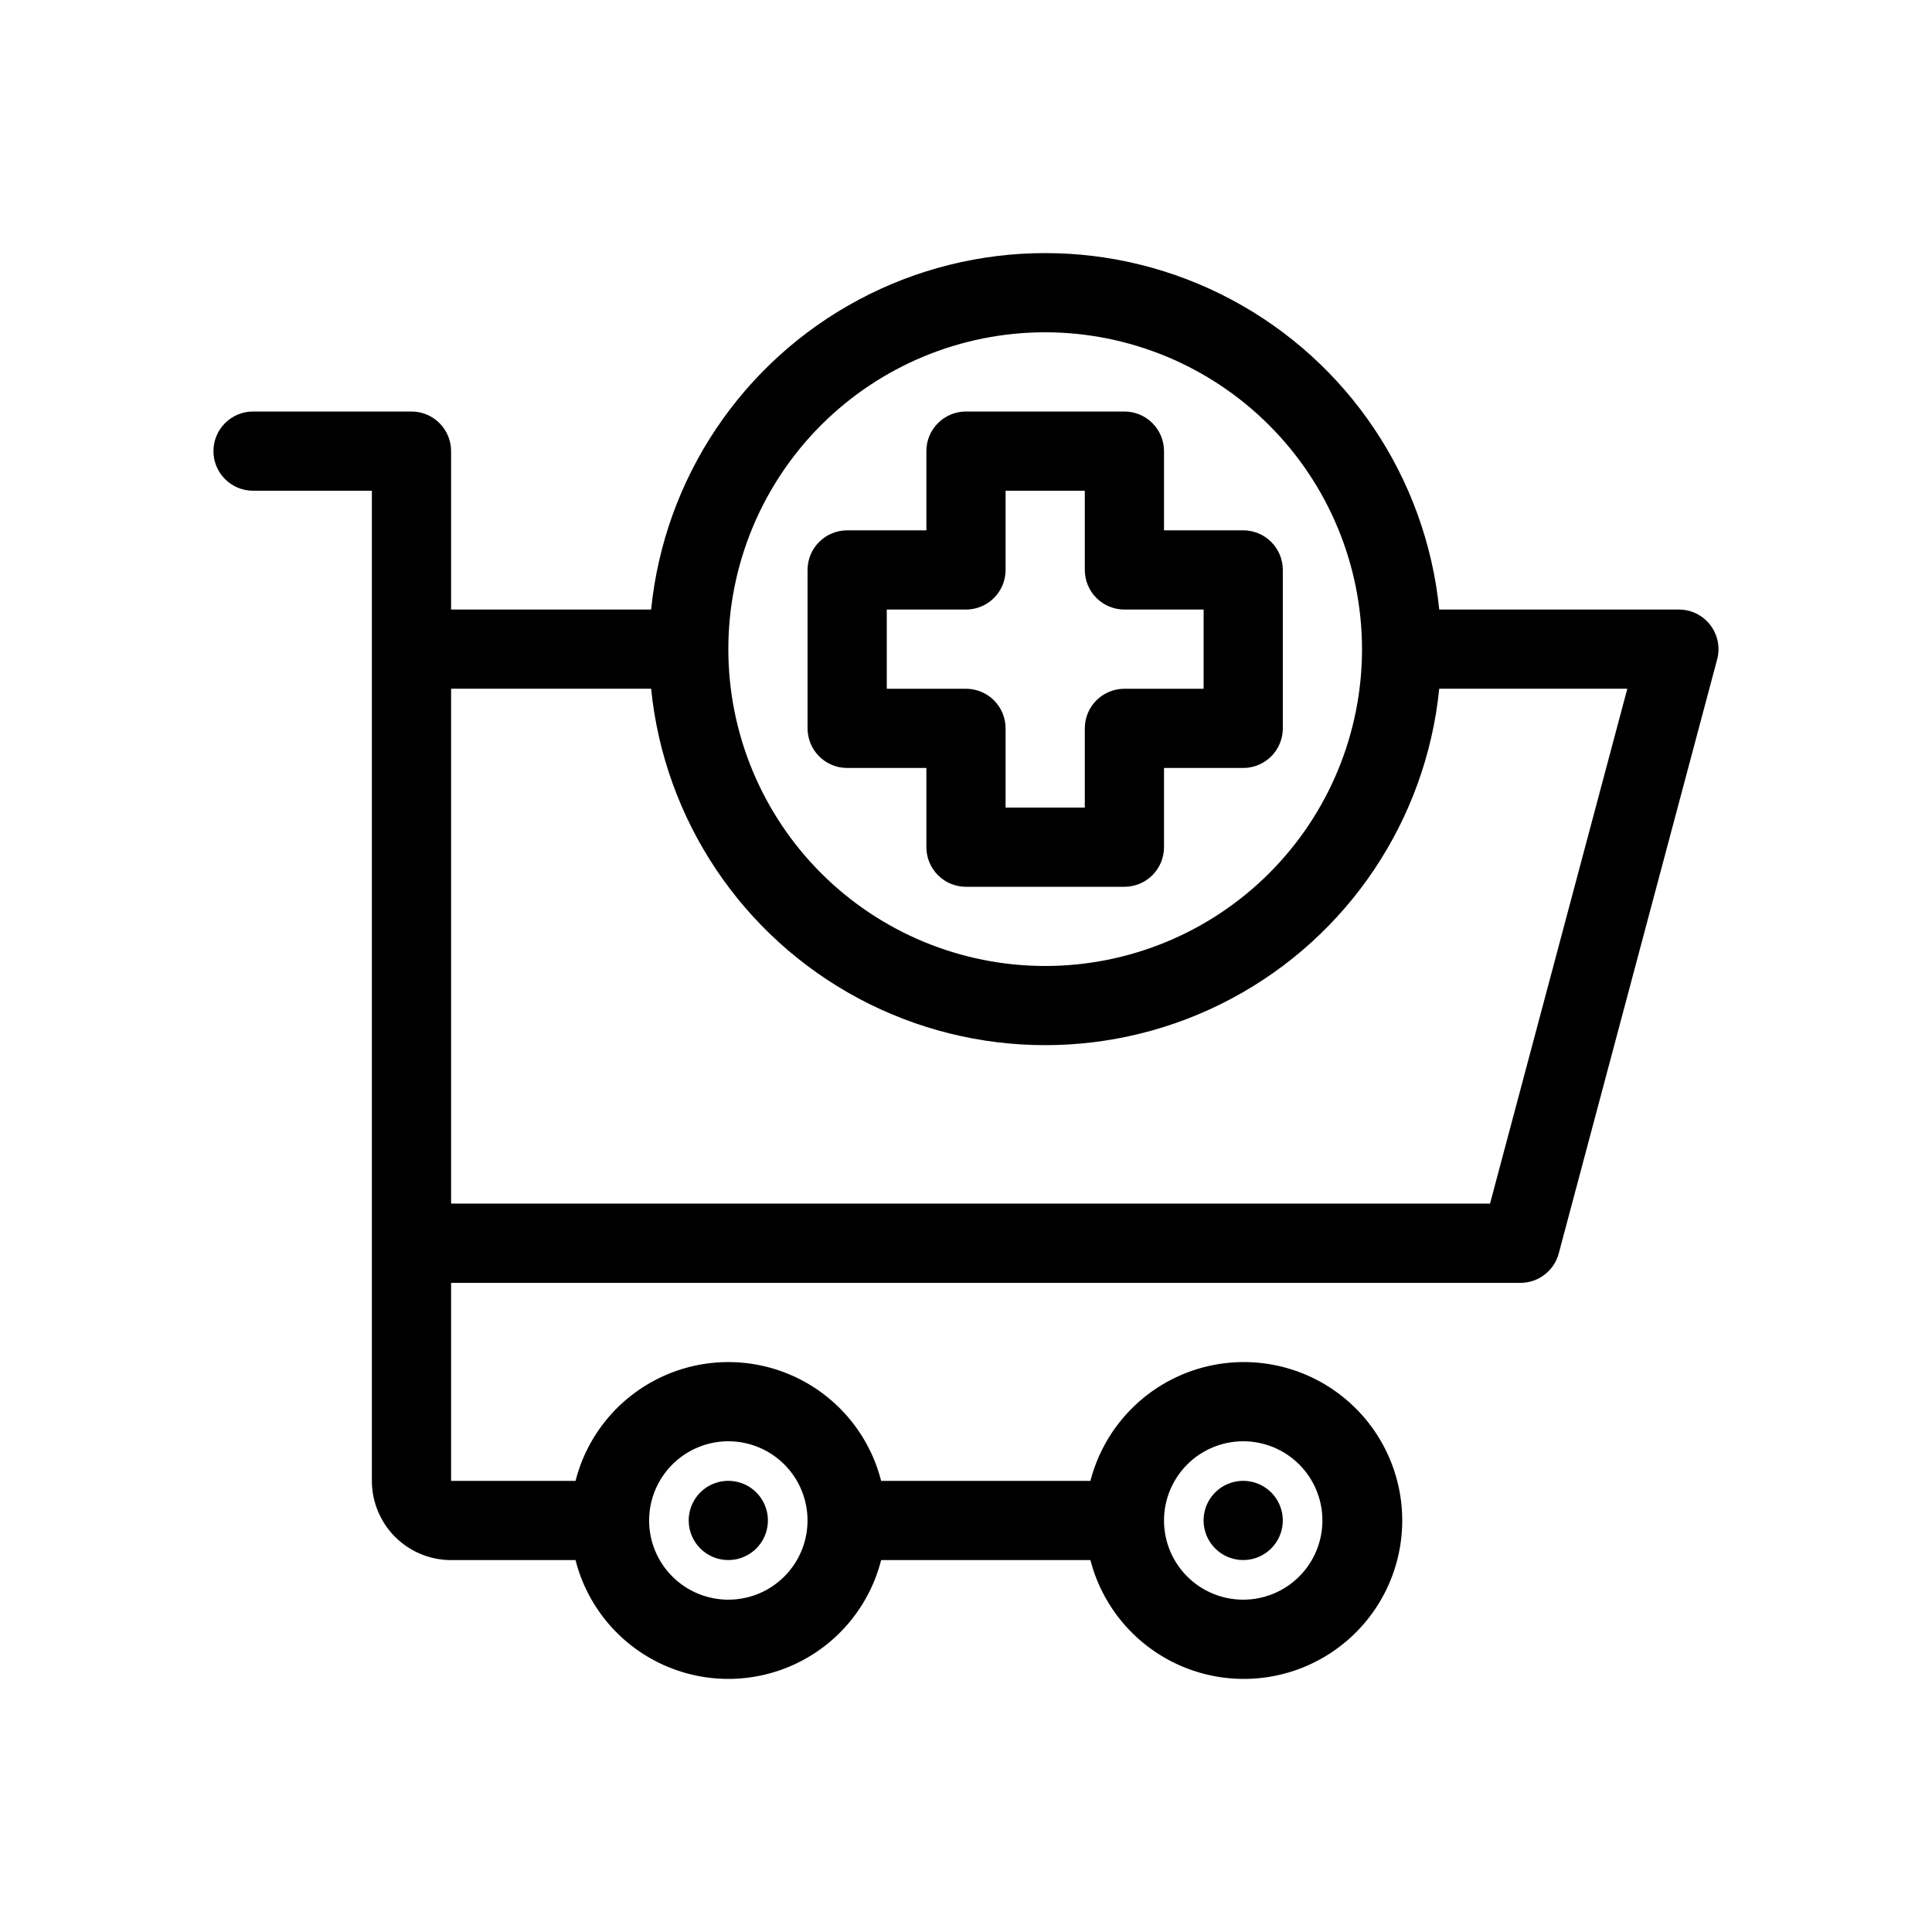
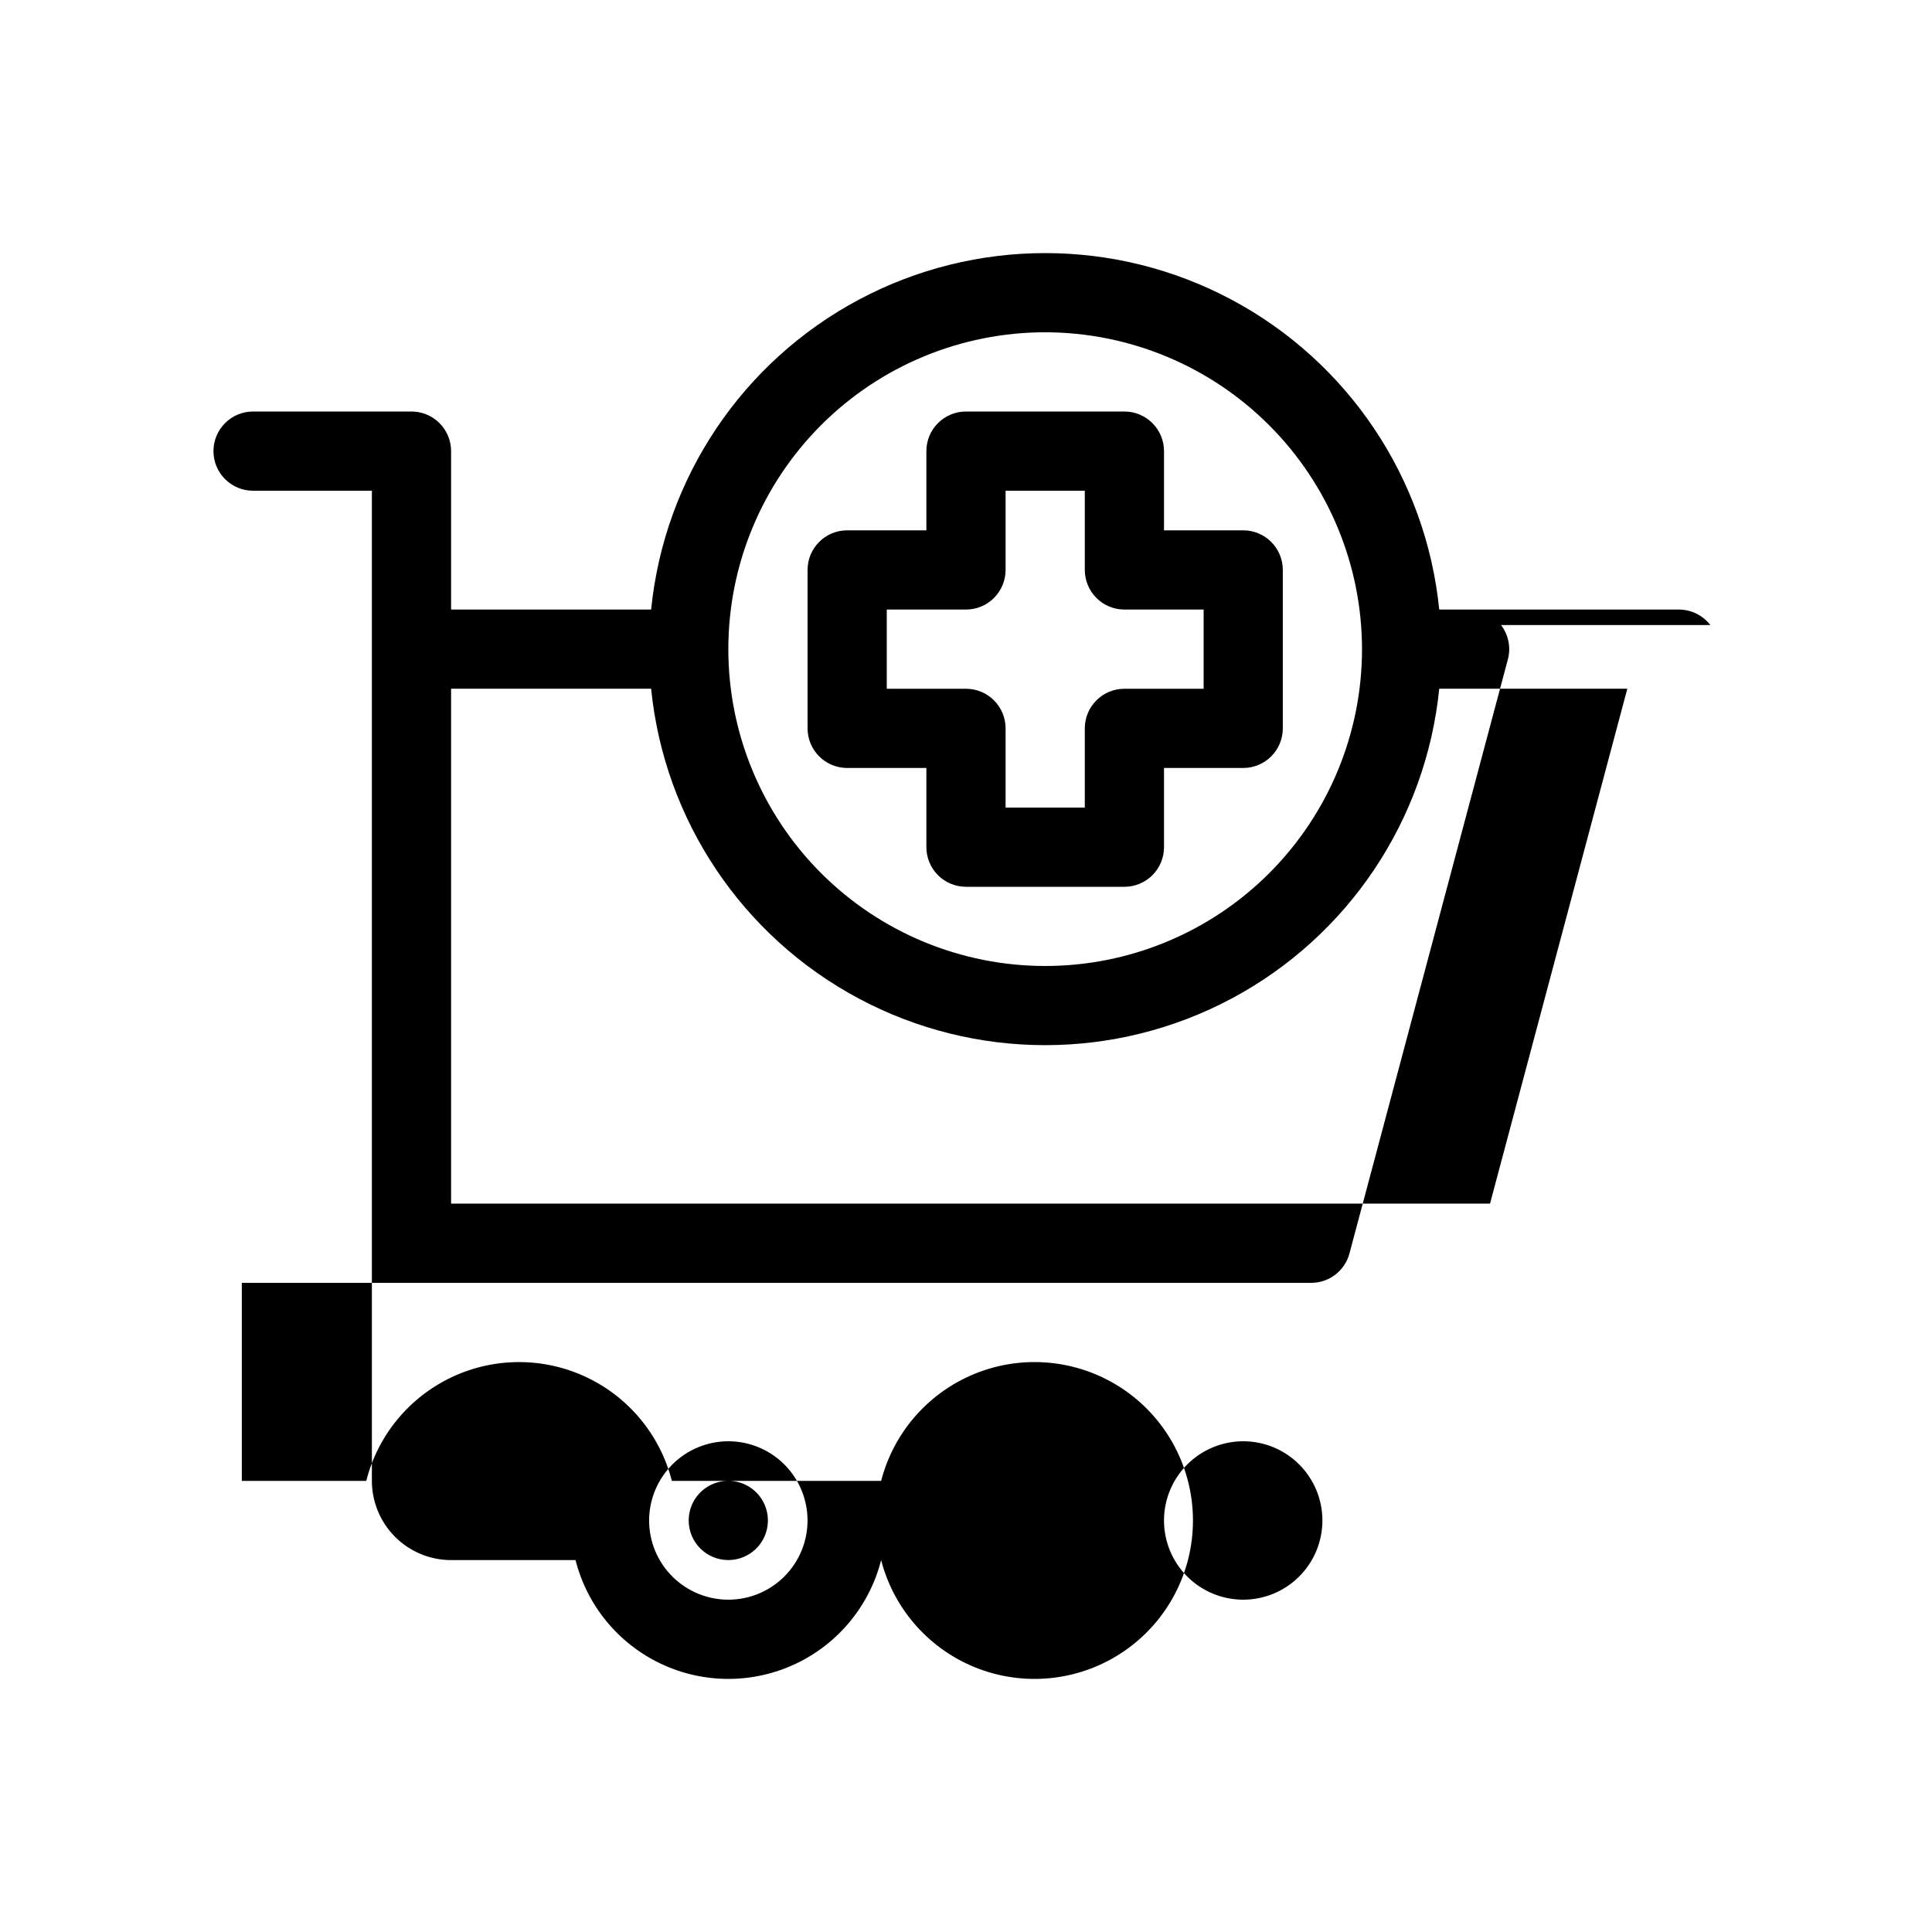
<svg xmlns="http://www.w3.org/2000/svg" fill="#000000" width="800px" height="800px" version="1.1" viewBox="144 144 512 512">
-   <path d="m389.5 347.52v20.992c0 2.781 1.105 5.453 3.074 7.422s4.637 3.074 7.422 3.074h41.984c2.781 0 5.453-1.105 7.422-3.074 1.965-1.969 3.074-4.641 3.074-7.422v-20.992h20.992c2.781 0 5.453-1.105 7.418-3.074 1.969-1.969 3.074-4.641 3.074-7.422v-41.984c0-2.785-1.105-5.453-3.074-7.422-1.965-1.969-4.637-3.074-7.418-3.074h-20.992v-20.992c0-2.785-1.109-5.453-3.074-7.422-1.969-1.969-4.641-3.074-7.422-3.074h-41.984c-5.797 0-10.496 4.699-10.496 10.496v20.992h-20.992c-5.797 0-10.496 4.699-10.496 10.496v41.984c0 2.781 1.105 5.453 3.074 7.422s4.637 3.074 7.422 3.074zm-10.496-41.984h20.992c2.781 0 5.453-1.105 7.422-3.074s3.074-4.641 3.074-7.422v-20.992h20.992v20.992c0 2.781 1.105 5.453 3.074 7.422 1.965 1.969 4.637 3.074 7.422 3.074h20.992v20.992h-20.992c-5.797 0-10.496 4.699-10.496 10.496v20.992h-20.992v-20.992c0-2.785-1.105-5.453-3.074-7.422s-4.641-3.074-7.422-3.074h-20.992zm218.24 4.102v-0.004c-1.988-2.582-5.062-4.098-8.324-4.098h-63.508c-3.496-34.832-24.129-65.625-55.012-82.105-30.883-16.48-67.949-16.48-98.832 0-30.883 16.48-51.516 47.273-55.012 82.105h-53.012v-41.984c0-2.785-1.105-5.453-3.074-7.422s-4.641-3.074-7.422-3.074h-41.984c-5.797 0-10.496 4.699-10.496 10.496s4.699 10.496 10.496 10.496h31.488v262.4c0.004 5.566 2.219 10.902 6.152 14.84 3.938 3.934 9.273 6.148 14.84 6.152h32.98-0.004c3.074 12.094 11.391 22.176 22.676 27.496 11.281 5.32 24.355 5.32 35.637 0 11.285-5.32 19.602-15.402 22.676-27.496h55.461c3.438 13.309 13.168 24.09 26.051 28.871 12.887 4.777 27.297 2.945 38.578-4.902s18.008-20.719 18.008-34.465c0-13.742-6.727-26.613-18.008-34.461-11.281-7.852-25.691-9.68-38.578-4.902-12.883 4.781-22.613 15.562-26.051 28.867h-55.461c-3.074-12.09-11.391-22.172-22.672-27.492-11.285-5.32-24.355-5.32-35.641 0s-19.598 15.402-22.672 27.492h-32.98v-52.48h283.39c4.758 0.004 8.918-3.195 10.145-7.789l41.984-157.44c0.84-3.148 0.168-6.516-1.82-9.102zm-123.78 216.31c5.566 0 10.906 2.215 14.84 6.148 3.938 3.938 6.148 9.277 6.148 14.844 0 5.57-2.211 10.91-6.148 14.844-3.934 3.938-9.273 6.148-14.84 6.148-5.57 0-10.91-2.211-14.844-6.148-3.938-3.934-6.148-9.273-6.148-14.844 0.004-5.562 2.219-10.898 6.152-14.836 3.938-3.938 9.273-6.148 14.84-6.156zm-136.45 0c5.566 0 10.906 2.215 14.844 6.148 3.934 3.938 6.148 9.277 6.148 14.844 0 5.57-2.215 10.91-6.148 14.844-3.938 3.938-9.277 6.148-14.844 6.148-5.57 0-10.906-2.211-14.844-6.148-3.938-3.934-6.148-9.273-6.148-14.844 0.004-5.562 2.219-10.898 6.152-14.836 3.938-3.938 9.273-6.148 14.84-6.156zm83.969-293.89c22.258 0.023 43.598 8.875 59.336 24.613 15.742 15.738 24.602 37.074 24.629 59.332v0.043c-0.004 22.27-8.855 43.625-24.605 59.367-15.75 15.742-37.105 24.586-59.375 24.582-22.27-0.004-43.625-8.855-59.367-24.602-15.746-15.75-24.59-37.105-24.586-59.375 0-22.27 8.848-43.625 24.594-59.371 15.75-15.746 37.105-24.59 59.375-24.59zm117.89 230.91h-275.33v-136.45h53.012c3.5 34.828 24.133 65.617 55.016 82.098 30.879 16.48 67.945 16.48 98.828 0 30.879-16.48 51.512-47.27 55.012-82.098h49.844zm-212.36 83.965c0-4.242 2.555-8.07 6.477-9.695 3.926-1.625 8.438-0.727 11.441 2.273 3 3.004 3.898 7.519 2.273 11.441-1.625 3.922-5.453 6.477-9.695 6.477-5.797 0-10.496-4.699-10.496-10.496zm136.45 0c0-4.242 2.555-8.07 6.477-9.695s8.438-0.727 11.438 2.273c3.004 3.004 3.902 7.519 2.277 11.441-1.625 3.922-5.453 6.477-9.695 6.477-5.797 0-10.496-4.699-10.496-10.496z" />
+   <path d="m389.5 347.52v20.992c0 2.781 1.105 5.453 3.074 7.422s4.637 3.074 7.422 3.074h41.984c2.781 0 5.453-1.105 7.422-3.074 1.965-1.969 3.074-4.641 3.074-7.422v-20.992h20.992c2.781 0 5.453-1.105 7.418-3.074 1.969-1.969 3.074-4.641 3.074-7.422v-41.984c0-2.785-1.105-5.453-3.074-7.422-1.965-1.969-4.637-3.074-7.418-3.074h-20.992v-20.992c0-2.785-1.109-5.453-3.074-7.422-1.969-1.969-4.641-3.074-7.422-3.074h-41.984c-5.797 0-10.496 4.699-10.496 10.496v20.992h-20.992c-5.797 0-10.496 4.699-10.496 10.496v41.984c0 2.781 1.105 5.453 3.074 7.422s4.637 3.074 7.422 3.074zm-10.496-41.984h20.992c2.781 0 5.453-1.105 7.422-3.074s3.074-4.641 3.074-7.422v-20.992h20.992v20.992c0 2.781 1.105 5.453 3.074 7.422 1.965 1.969 4.637 3.074 7.422 3.074h20.992v20.992h-20.992c-5.797 0-10.496 4.699-10.496 10.496v20.992h-20.992v-20.992c0-2.785-1.105-5.453-3.074-7.422s-4.641-3.074-7.422-3.074h-20.992zm218.24 4.102v-0.004c-1.988-2.582-5.062-4.098-8.324-4.098h-63.508c-3.496-34.832-24.129-65.625-55.012-82.105-30.883-16.48-67.949-16.48-98.832 0-30.883 16.48-51.516 47.273-55.012 82.105h-53.012v-41.984c0-2.785-1.105-5.453-3.074-7.422s-4.641-3.074-7.422-3.074h-41.984c-5.797 0-10.496 4.699-10.496 10.496s4.699 10.496 10.496 10.496h31.488v262.4c0.004 5.566 2.219 10.902 6.152 14.84 3.938 3.934 9.273 6.148 14.84 6.152h32.98-0.004c3.074 12.094 11.391 22.176 22.676 27.496 11.281 5.32 24.355 5.32 35.637 0 11.285-5.32 19.602-15.402 22.676-27.496c3.438 13.309 13.168 24.09 26.051 28.871 12.887 4.777 27.297 2.945 38.578-4.902s18.008-20.719 18.008-34.465c0-13.742-6.727-26.613-18.008-34.461-11.281-7.852-25.691-9.68-38.578-4.902-12.883 4.781-22.613 15.562-26.051 28.867h-55.461c-3.074-12.09-11.391-22.172-22.672-27.492-11.285-5.32-24.355-5.32-35.641 0s-19.598 15.402-22.672 27.492h-32.98v-52.48h283.39c4.758 0.004 8.918-3.195 10.145-7.789l41.984-157.44c0.84-3.148 0.168-6.516-1.82-9.102zm-123.78 216.31c5.566 0 10.906 2.215 14.84 6.148 3.938 3.938 6.148 9.277 6.148 14.844 0 5.57-2.211 10.91-6.148 14.844-3.934 3.938-9.273 6.148-14.84 6.148-5.57 0-10.91-2.211-14.844-6.148-3.938-3.934-6.148-9.273-6.148-14.844 0.004-5.562 2.219-10.898 6.152-14.836 3.938-3.938 9.273-6.148 14.84-6.156zm-136.45 0c5.566 0 10.906 2.215 14.844 6.148 3.934 3.938 6.148 9.277 6.148 14.844 0 5.57-2.215 10.91-6.148 14.844-3.938 3.938-9.277 6.148-14.844 6.148-5.57 0-10.906-2.211-14.844-6.148-3.938-3.934-6.148-9.273-6.148-14.844 0.004-5.562 2.219-10.898 6.152-14.836 3.938-3.938 9.273-6.148 14.84-6.156zm83.969-293.89c22.258 0.023 43.598 8.875 59.336 24.613 15.742 15.738 24.602 37.074 24.629 59.332v0.043c-0.004 22.27-8.855 43.625-24.605 59.367-15.75 15.742-37.105 24.586-59.375 24.582-22.27-0.004-43.625-8.855-59.367-24.602-15.746-15.75-24.59-37.105-24.586-59.375 0-22.27 8.848-43.625 24.594-59.371 15.75-15.746 37.105-24.59 59.375-24.59zm117.89 230.91h-275.33v-136.45h53.012c3.5 34.828 24.133 65.617 55.016 82.098 30.879 16.48 67.945 16.48 98.828 0 30.879-16.48 51.512-47.27 55.012-82.098h49.844zm-212.36 83.965c0-4.242 2.555-8.07 6.477-9.695 3.926-1.625 8.438-0.727 11.441 2.273 3 3.004 3.898 7.519 2.273 11.441-1.625 3.922-5.453 6.477-9.695 6.477-5.797 0-10.496-4.699-10.496-10.496zm136.45 0c0-4.242 2.555-8.07 6.477-9.695s8.438-0.727 11.438 2.273c3.004 3.004 3.902 7.519 2.277 11.441-1.625 3.922-5.453 6.477-9.695 6.477-5.797 0-10.496-4.699-10.496-10.496z" />
</svg>